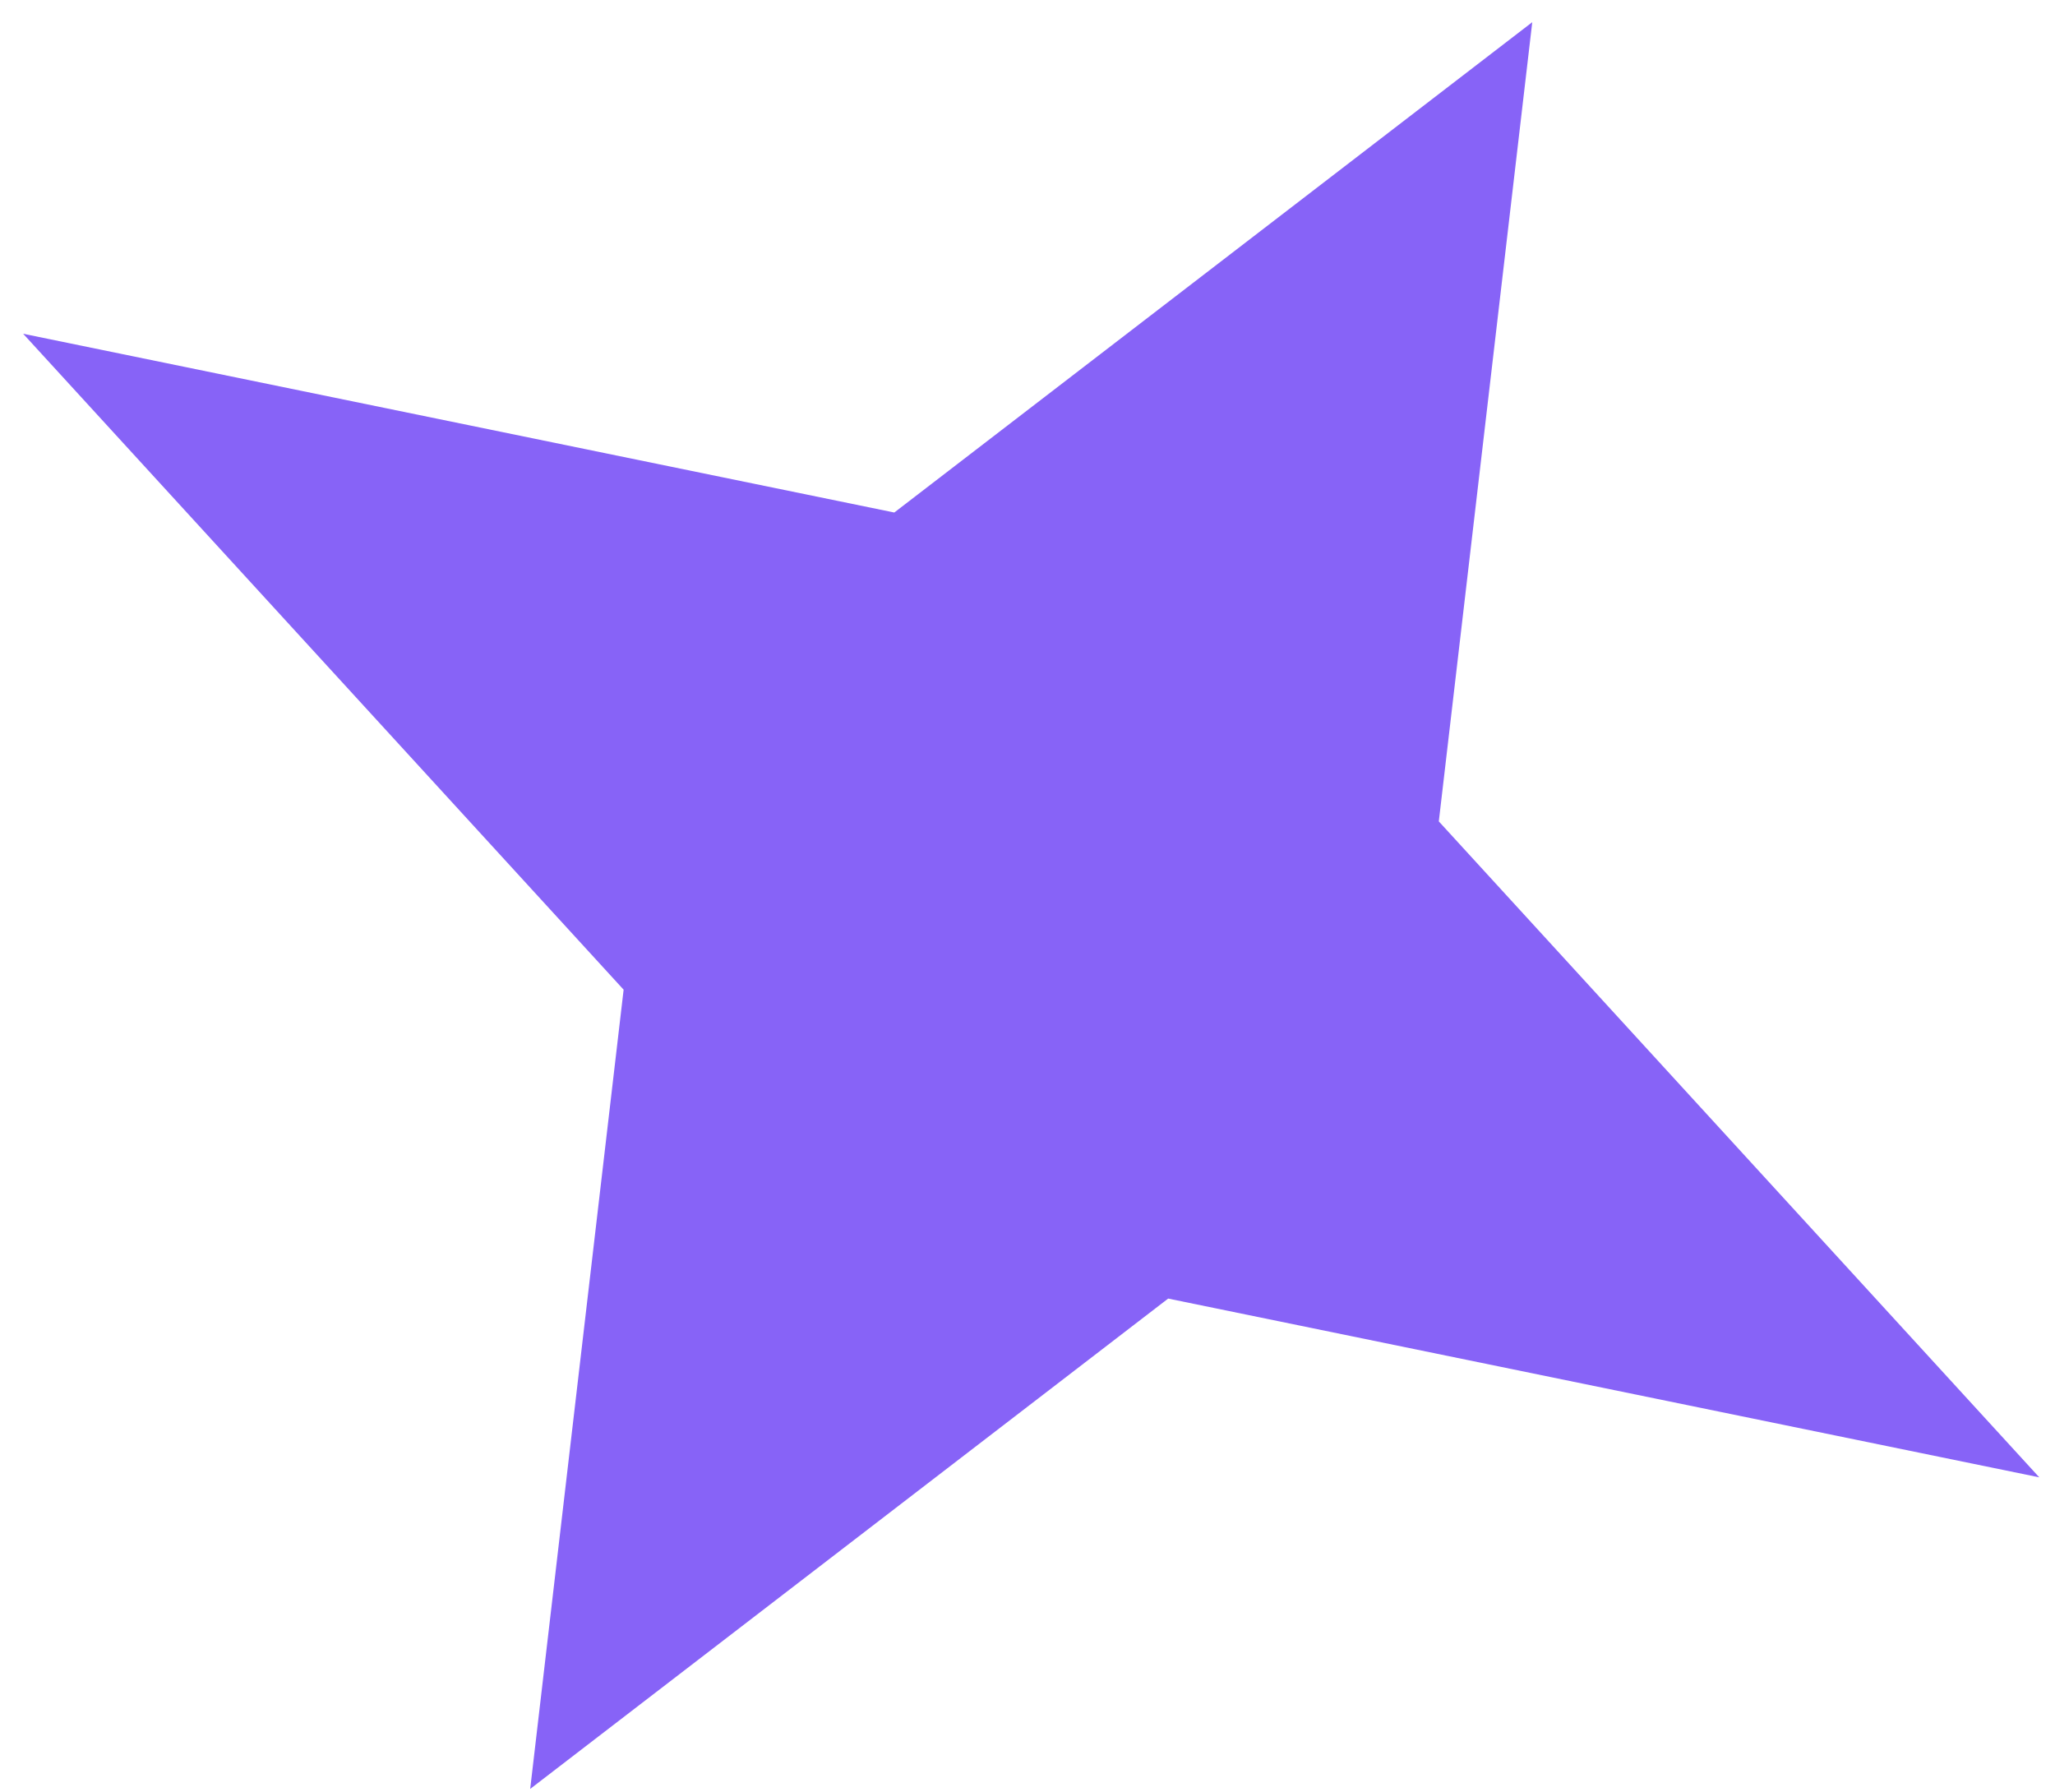
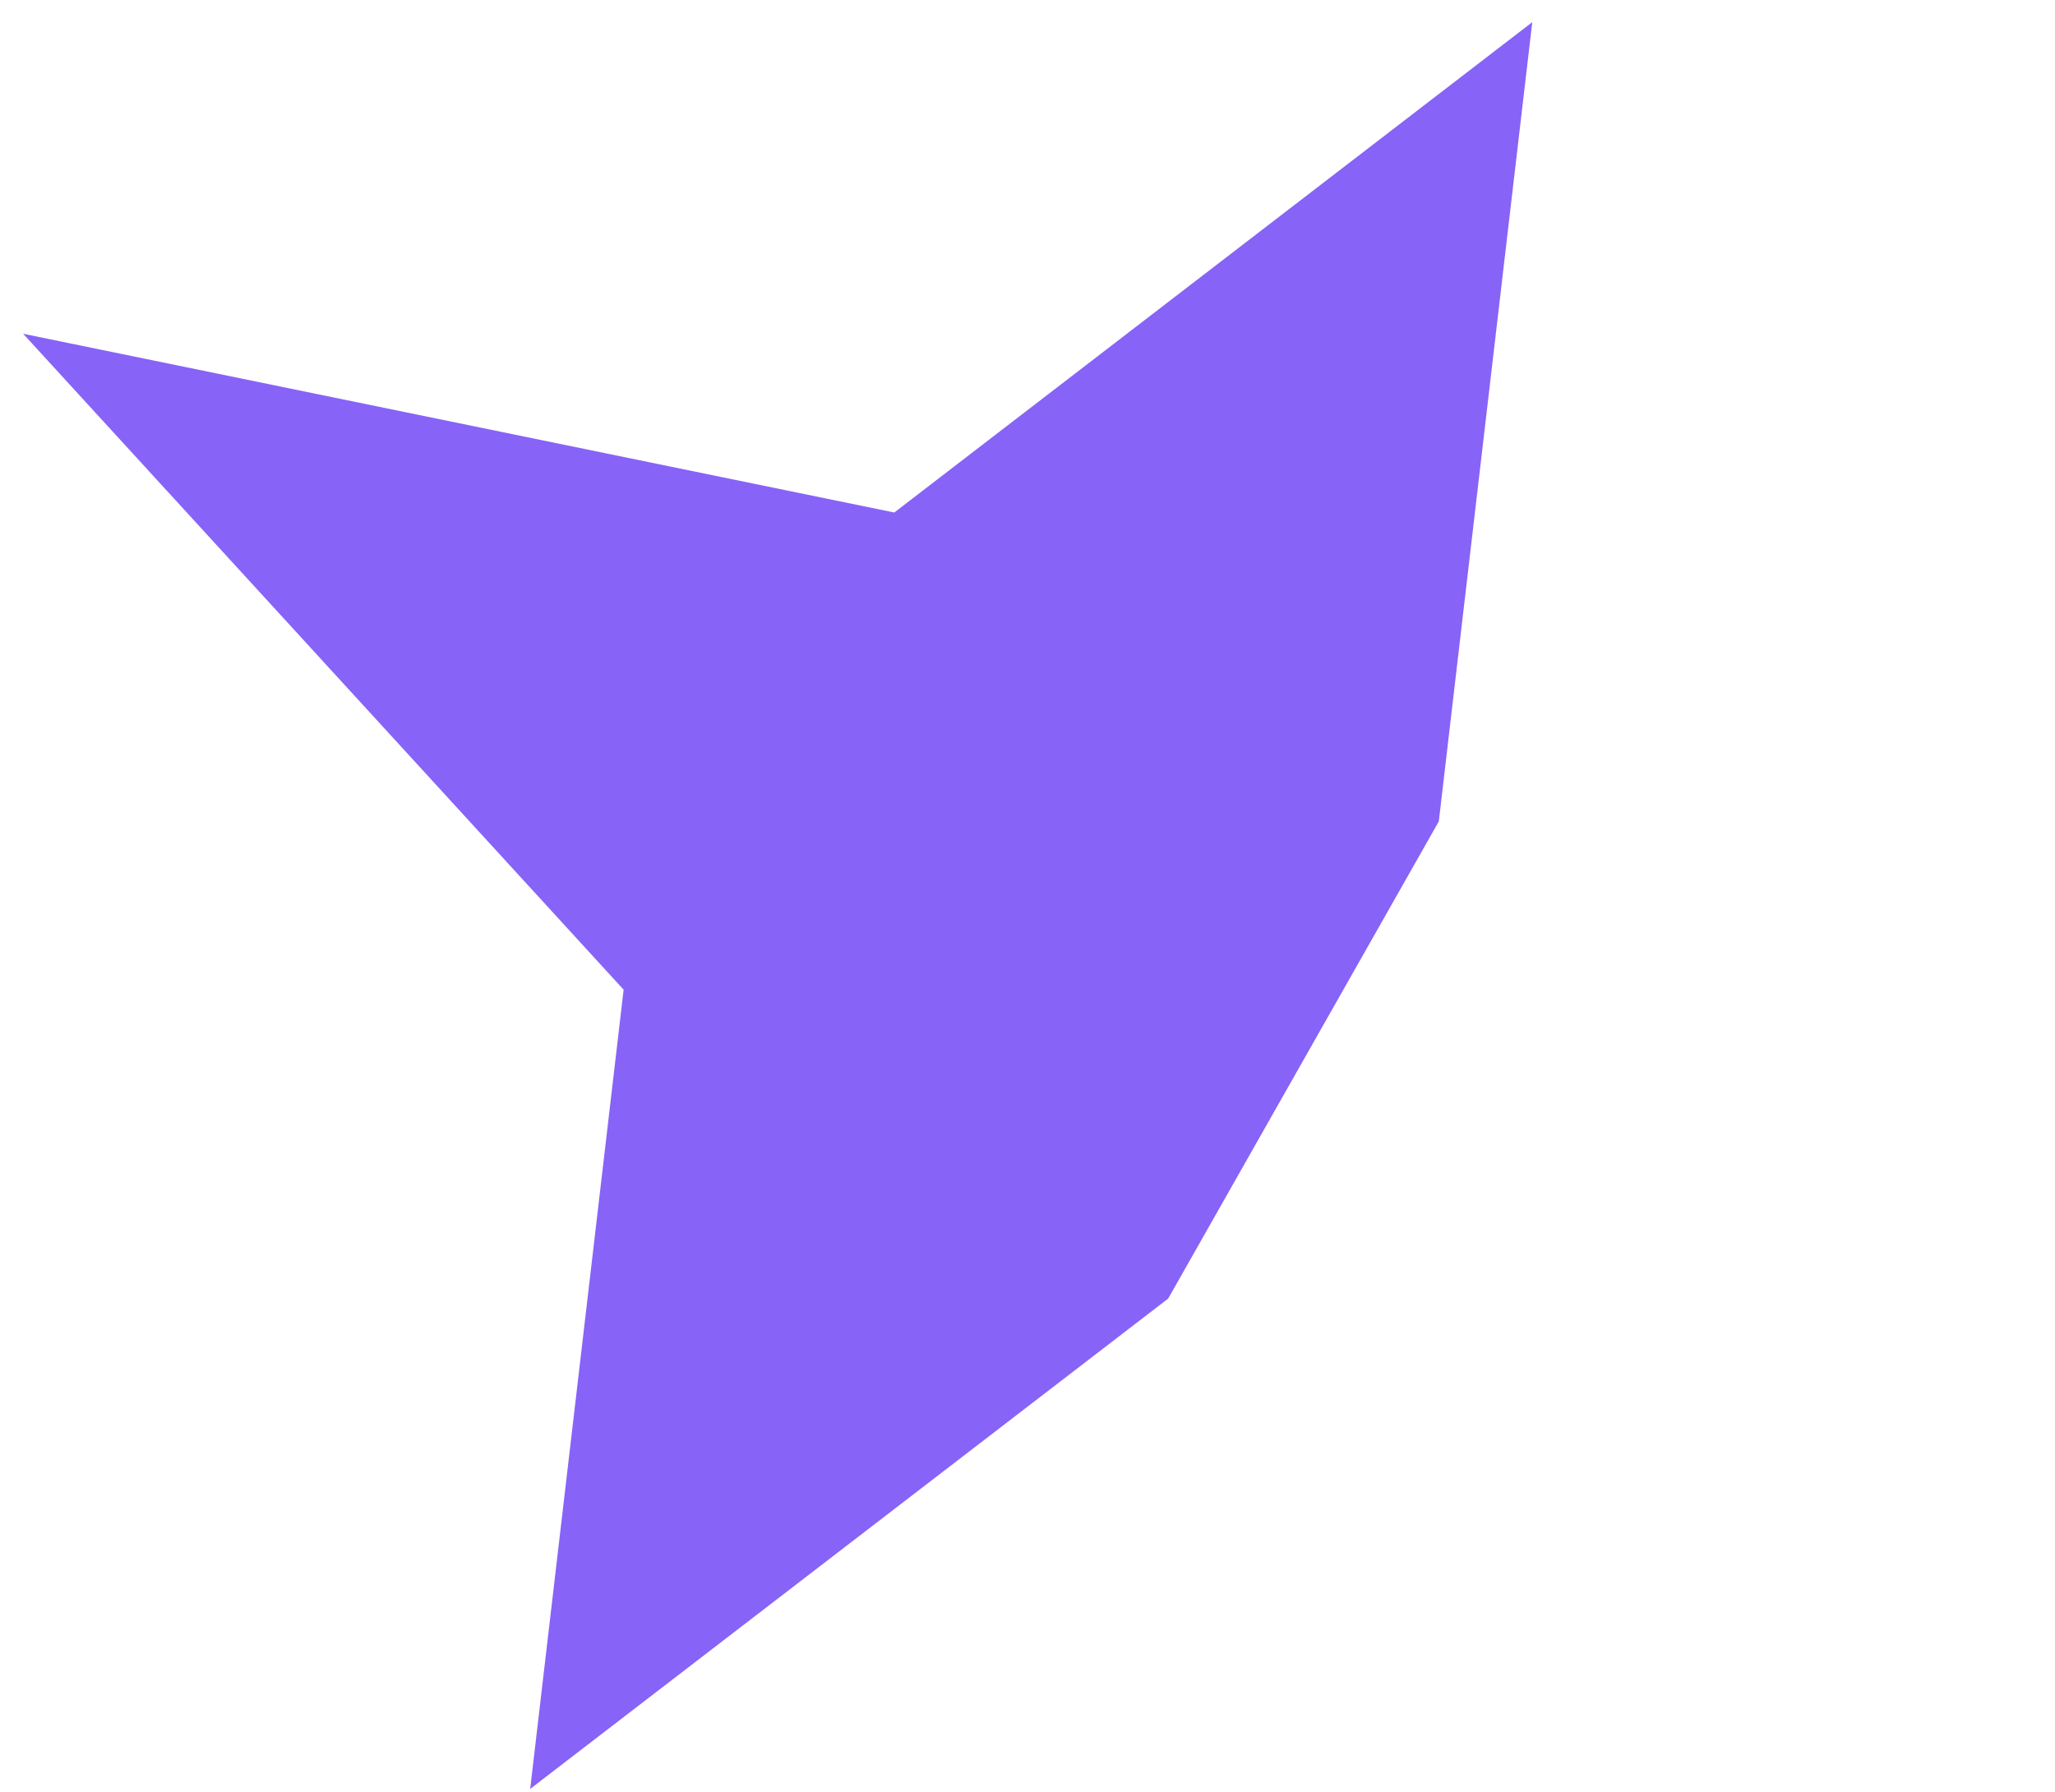
<svg xmlns="http://www.w3.org/2000/svg" width="86" height="75" viewBox="0 0 86 75" fill="none">
-   <path d="M64.124 0.928L60.213 34.374L85.342 61.824L48.887 54.343L22.188 74.863L26.098 41.417L0.969 13.967L37.425 21.448L64.124 0.928Z" fill="#8763F7" />
+   <path d="M64.124 0.928L60.213 34.374L48.887 54.343L22.188 74.863L26.098 41.417L0.969 13.967L37.425 21.448L64.124 0.928Z" fill="#8763F7" />
</svg>